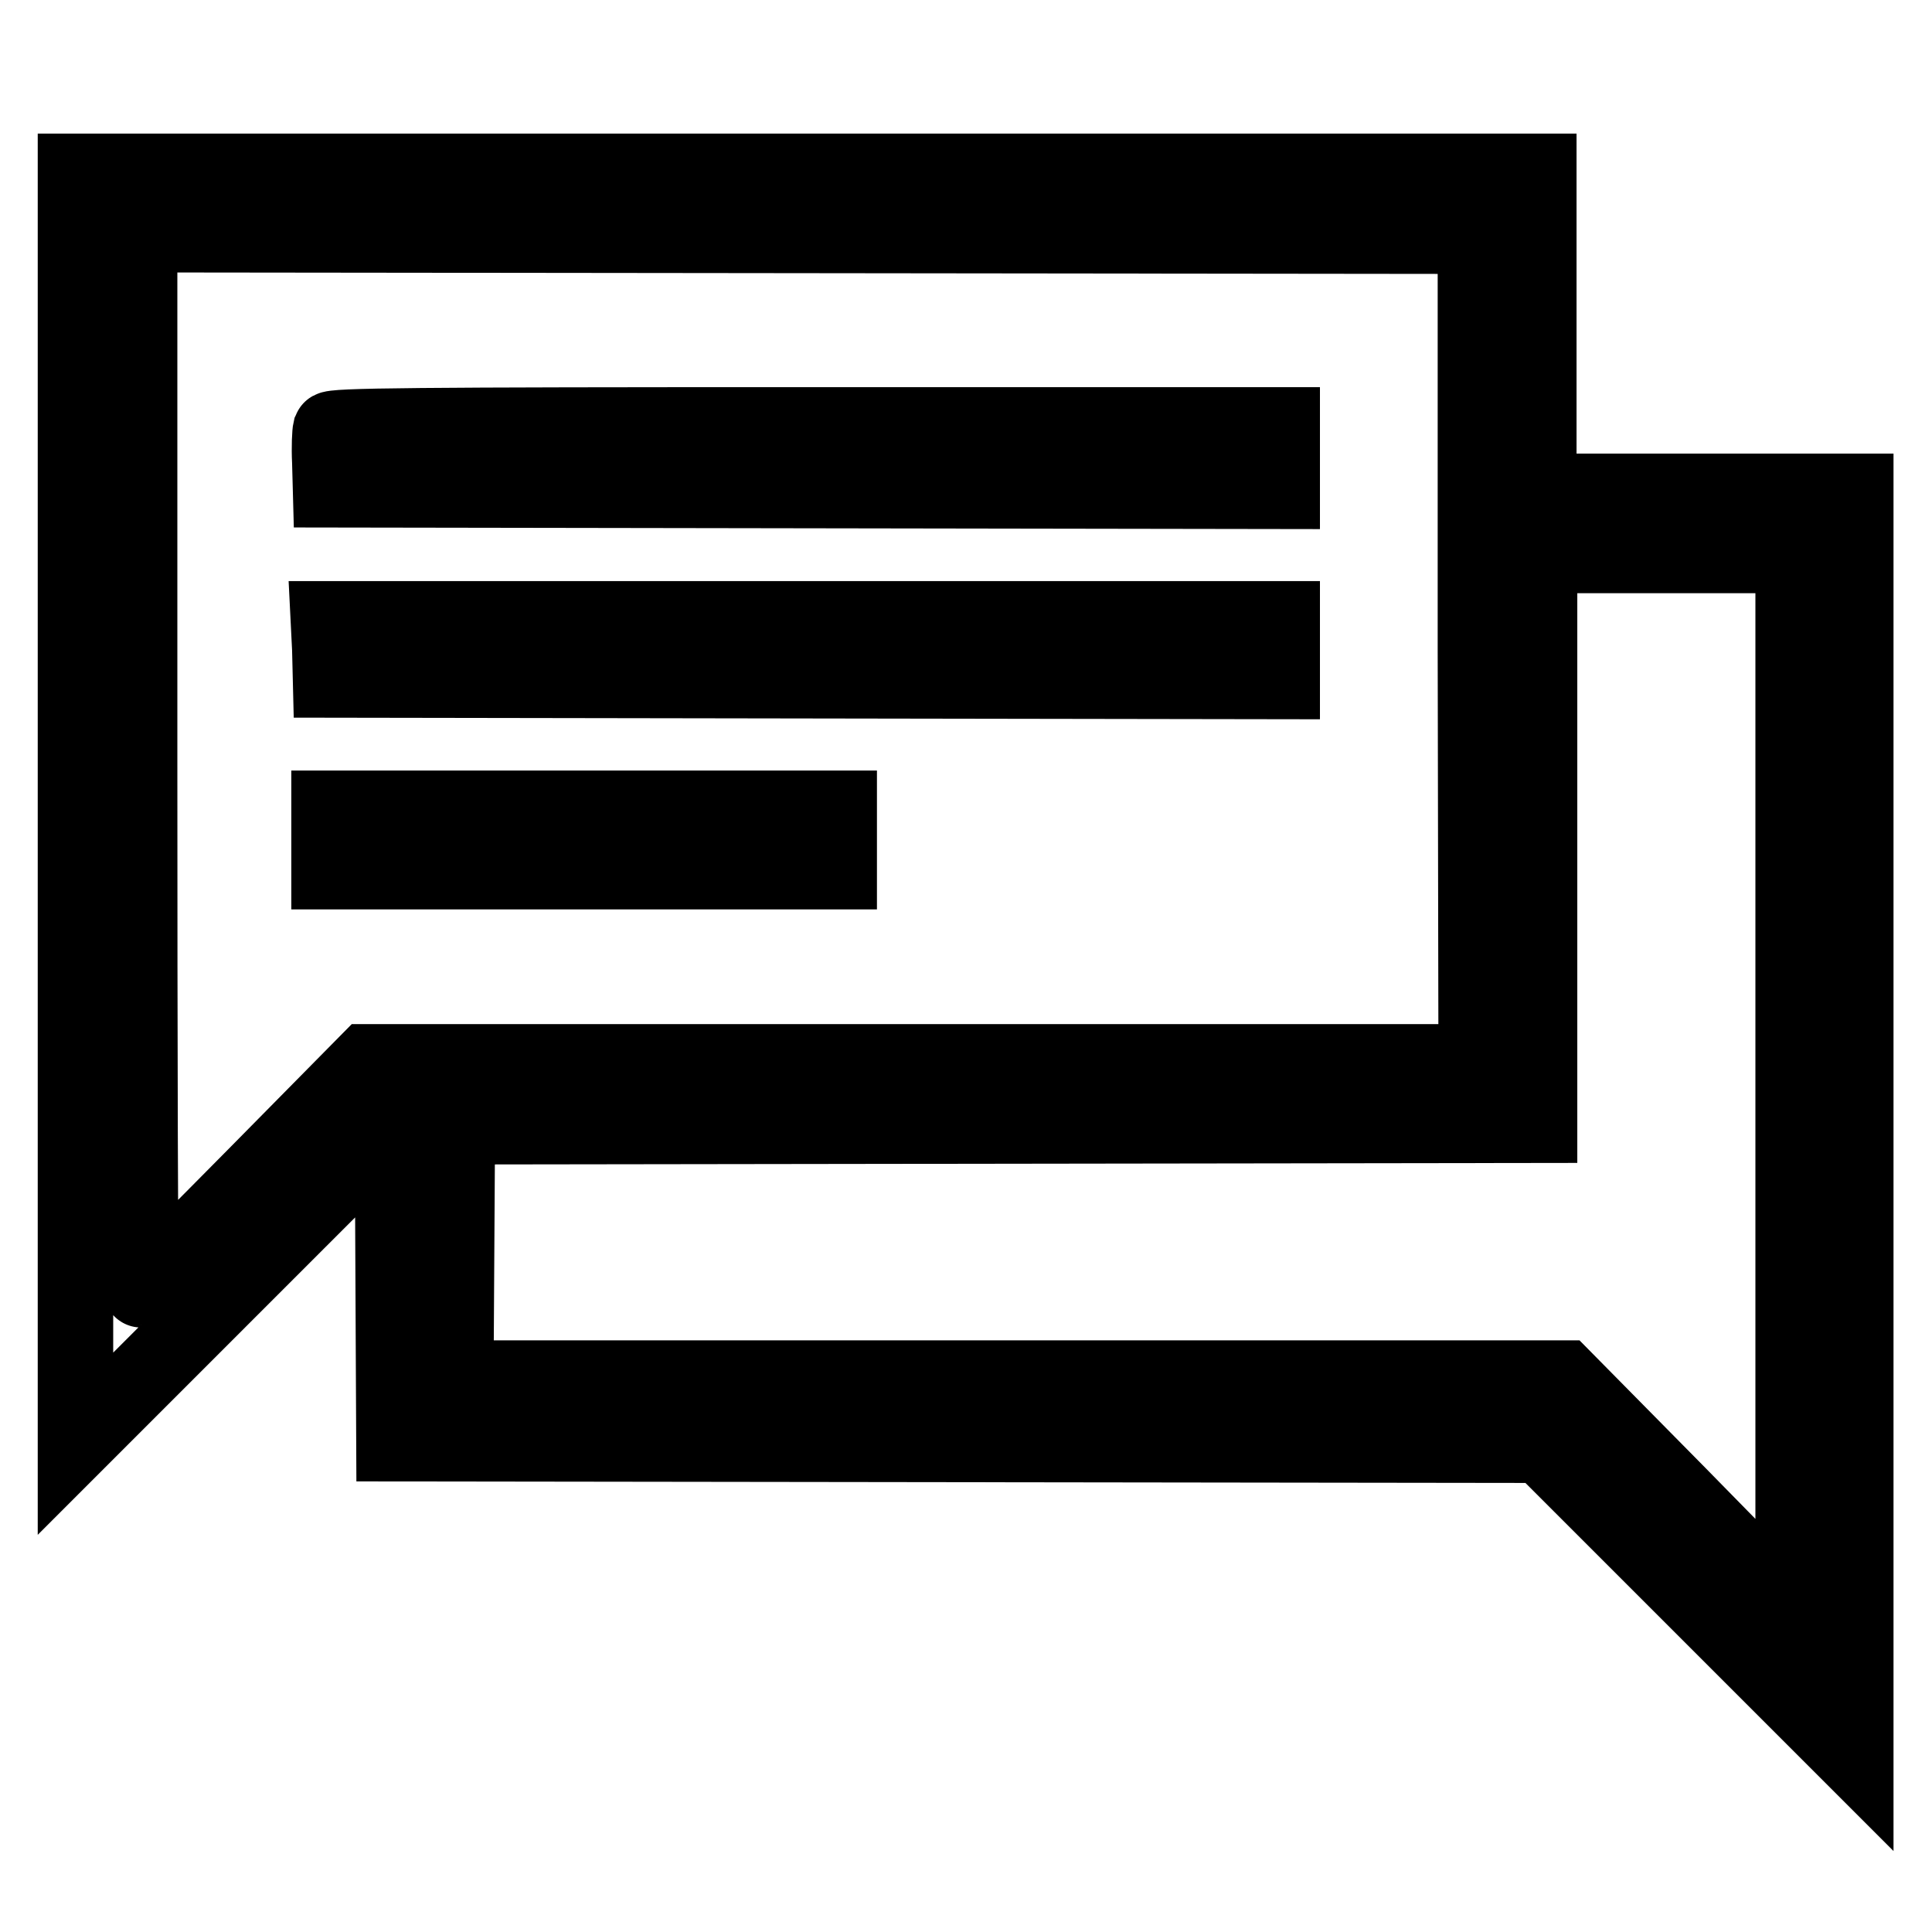
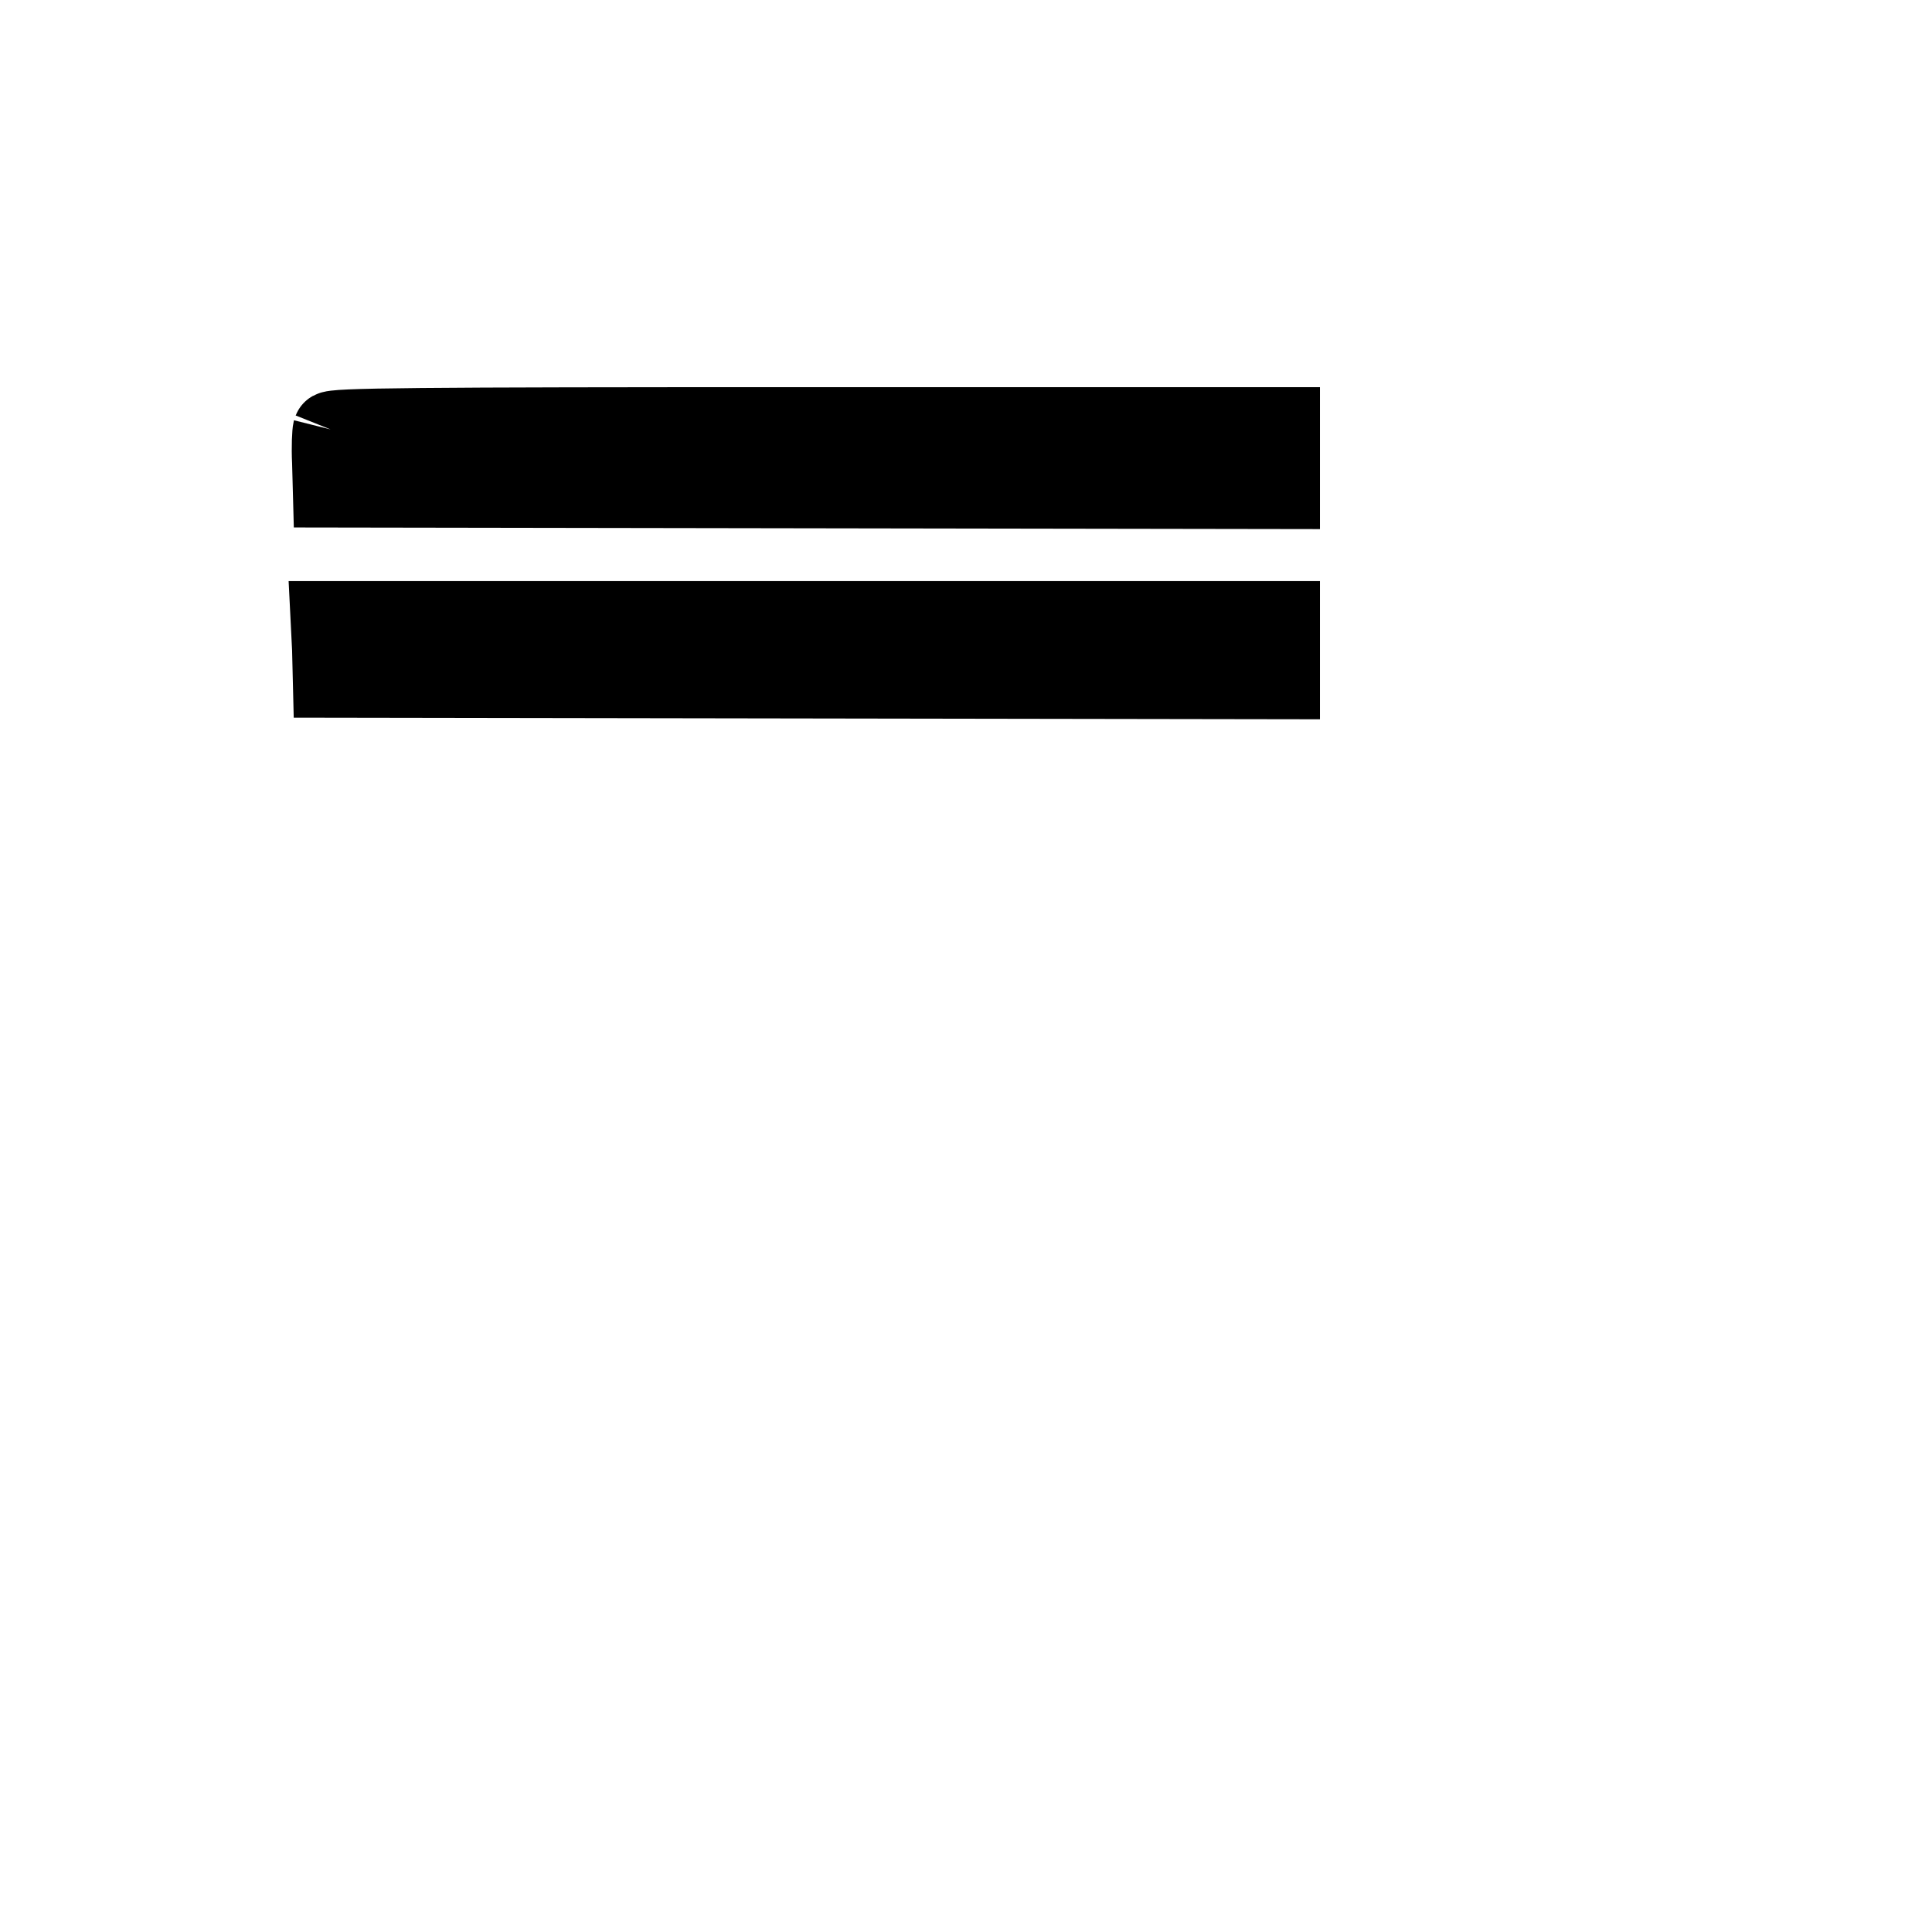
<svg xmlns="http://www.w3.org/2000/svg" version="1.1" x="0px" y="0px" viewBox="0 0 256 256" enable-background="new 0 0 256 256" xml:space="preserve">
  <g>
    <g>
      <g>
-         <path stroke-width="10" fill-opacity="0" stroke="#000000" d="M10,107v84.3l21-21l21-21l0.1,21l0.1,21l76,0.1l76,0.1l20.8,20.8l20.9,20.9v-84.1v-84h-21h-21V43.9V22.7h-97H10V107z M195.5,86l0.1,54.7h-73.5H48.7l-14.9,15.1c-8.2,8.3-15,15.1-15.1,15.1c-0.1,0-0.2-31.5-0.2-69.9V31.1l88.5,0.1l88.5,0.1L195.5,86z M237.6,143.5l0,70l-15.2-15.5l-15.2-15.4h-73.4H60.4l0.1-16.7l0.1-16.6l71.7-0.1l71.7-0.1v-37.8V73.6h16.8h16.8L237.6,143.5L237.6,143.5z" />
-         <path stroke-width="10" fill-opacity="0" stroke="#000000" d="M43.8,56.9c-0.1,0.4-0.2,2.3-0.1,4.3l0.1,3.7l63.1,0.1l63,0.1v-4.4v-4.4h-63C54.7,56.3,44,56.4,43.8,56.9z" />
+         <path stroke-width="10" fill-opacity="0" stroke="#000000" d="M43.8,56.9c-0.1,0.4-0.2,2.3-0.1,4.3l0.1,3.7l63.1,0.1l63,0.1v-4.4v-4.4h-63C54.7,56.3,44,56.4,43.8,56.9" />
        <path stroke-width="10" fill-opacity="0" stroke="#000000" d="M43.7,86l0.1,4.1l63.1,0.1l63,0.1v-4.2V82h-63.2H43.5L43.7,86z" />
-         <path stroke-width="10" fill-opacity="0" stroke="#000000" d="M43.6,111.3v4.2h33.8h33.8v-4.2v-4.2H77.4H43.6V111.3z" />
      </g>
    </g>
  </g>
</svg>